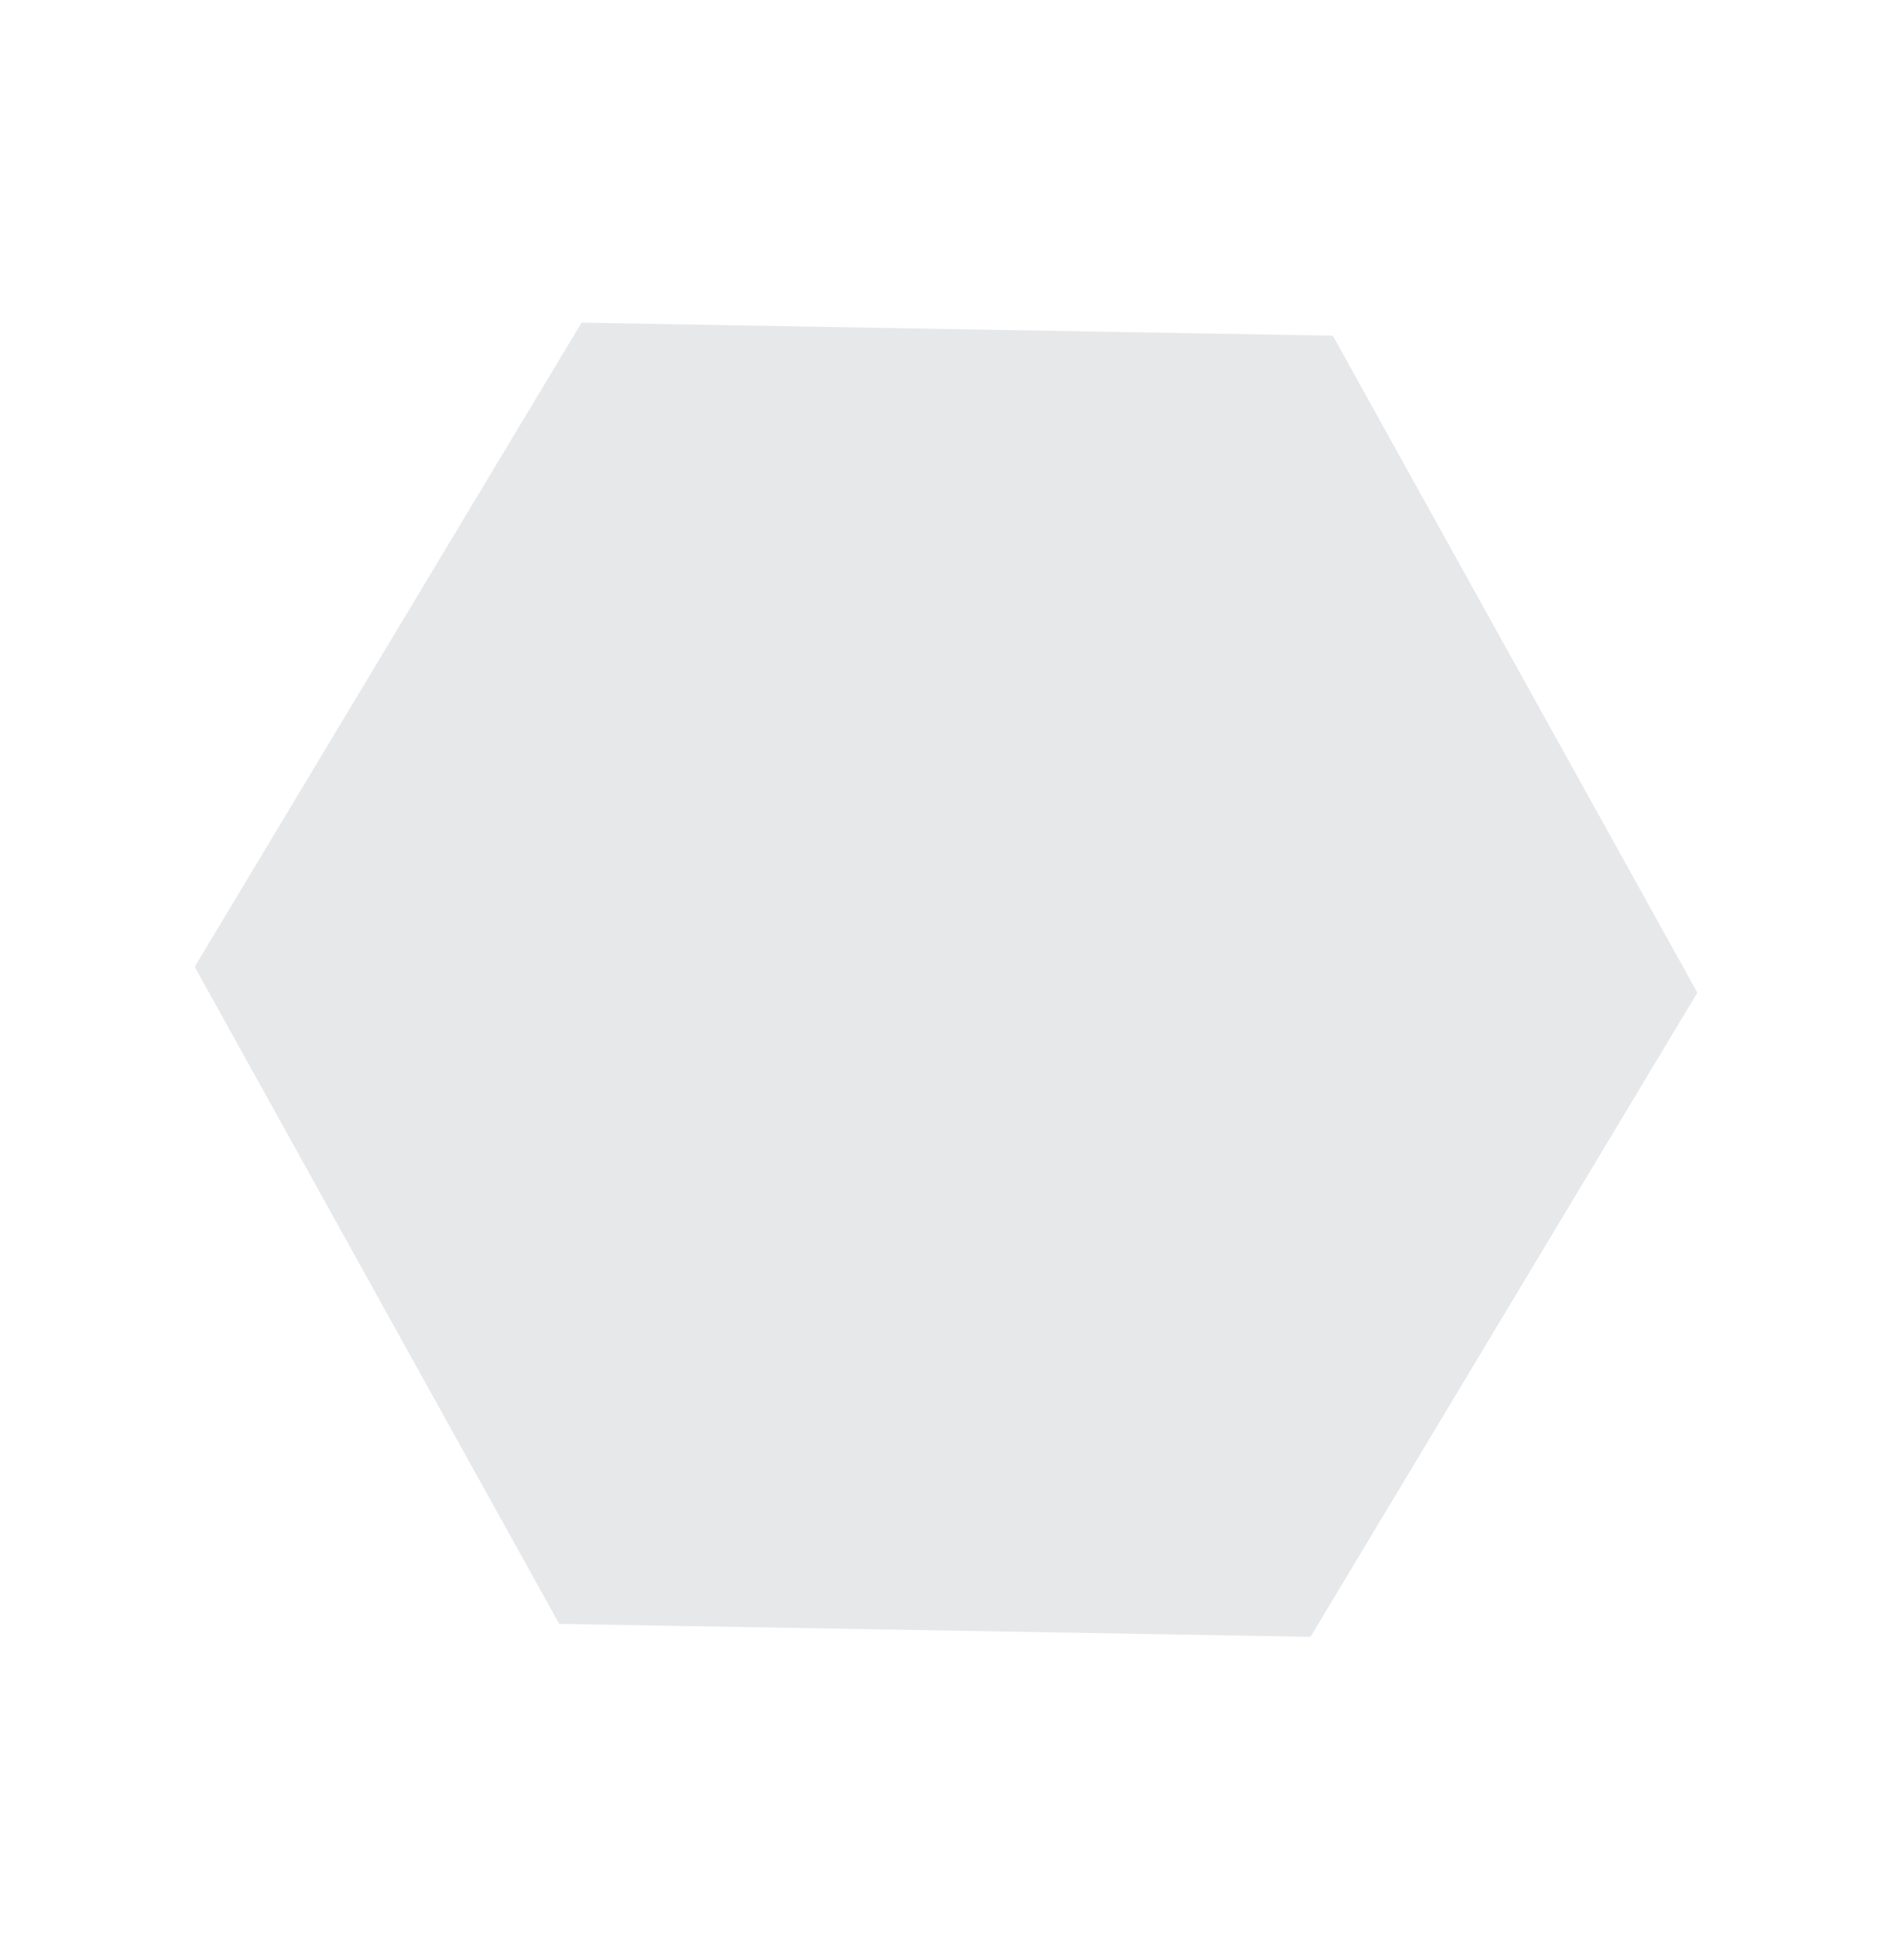
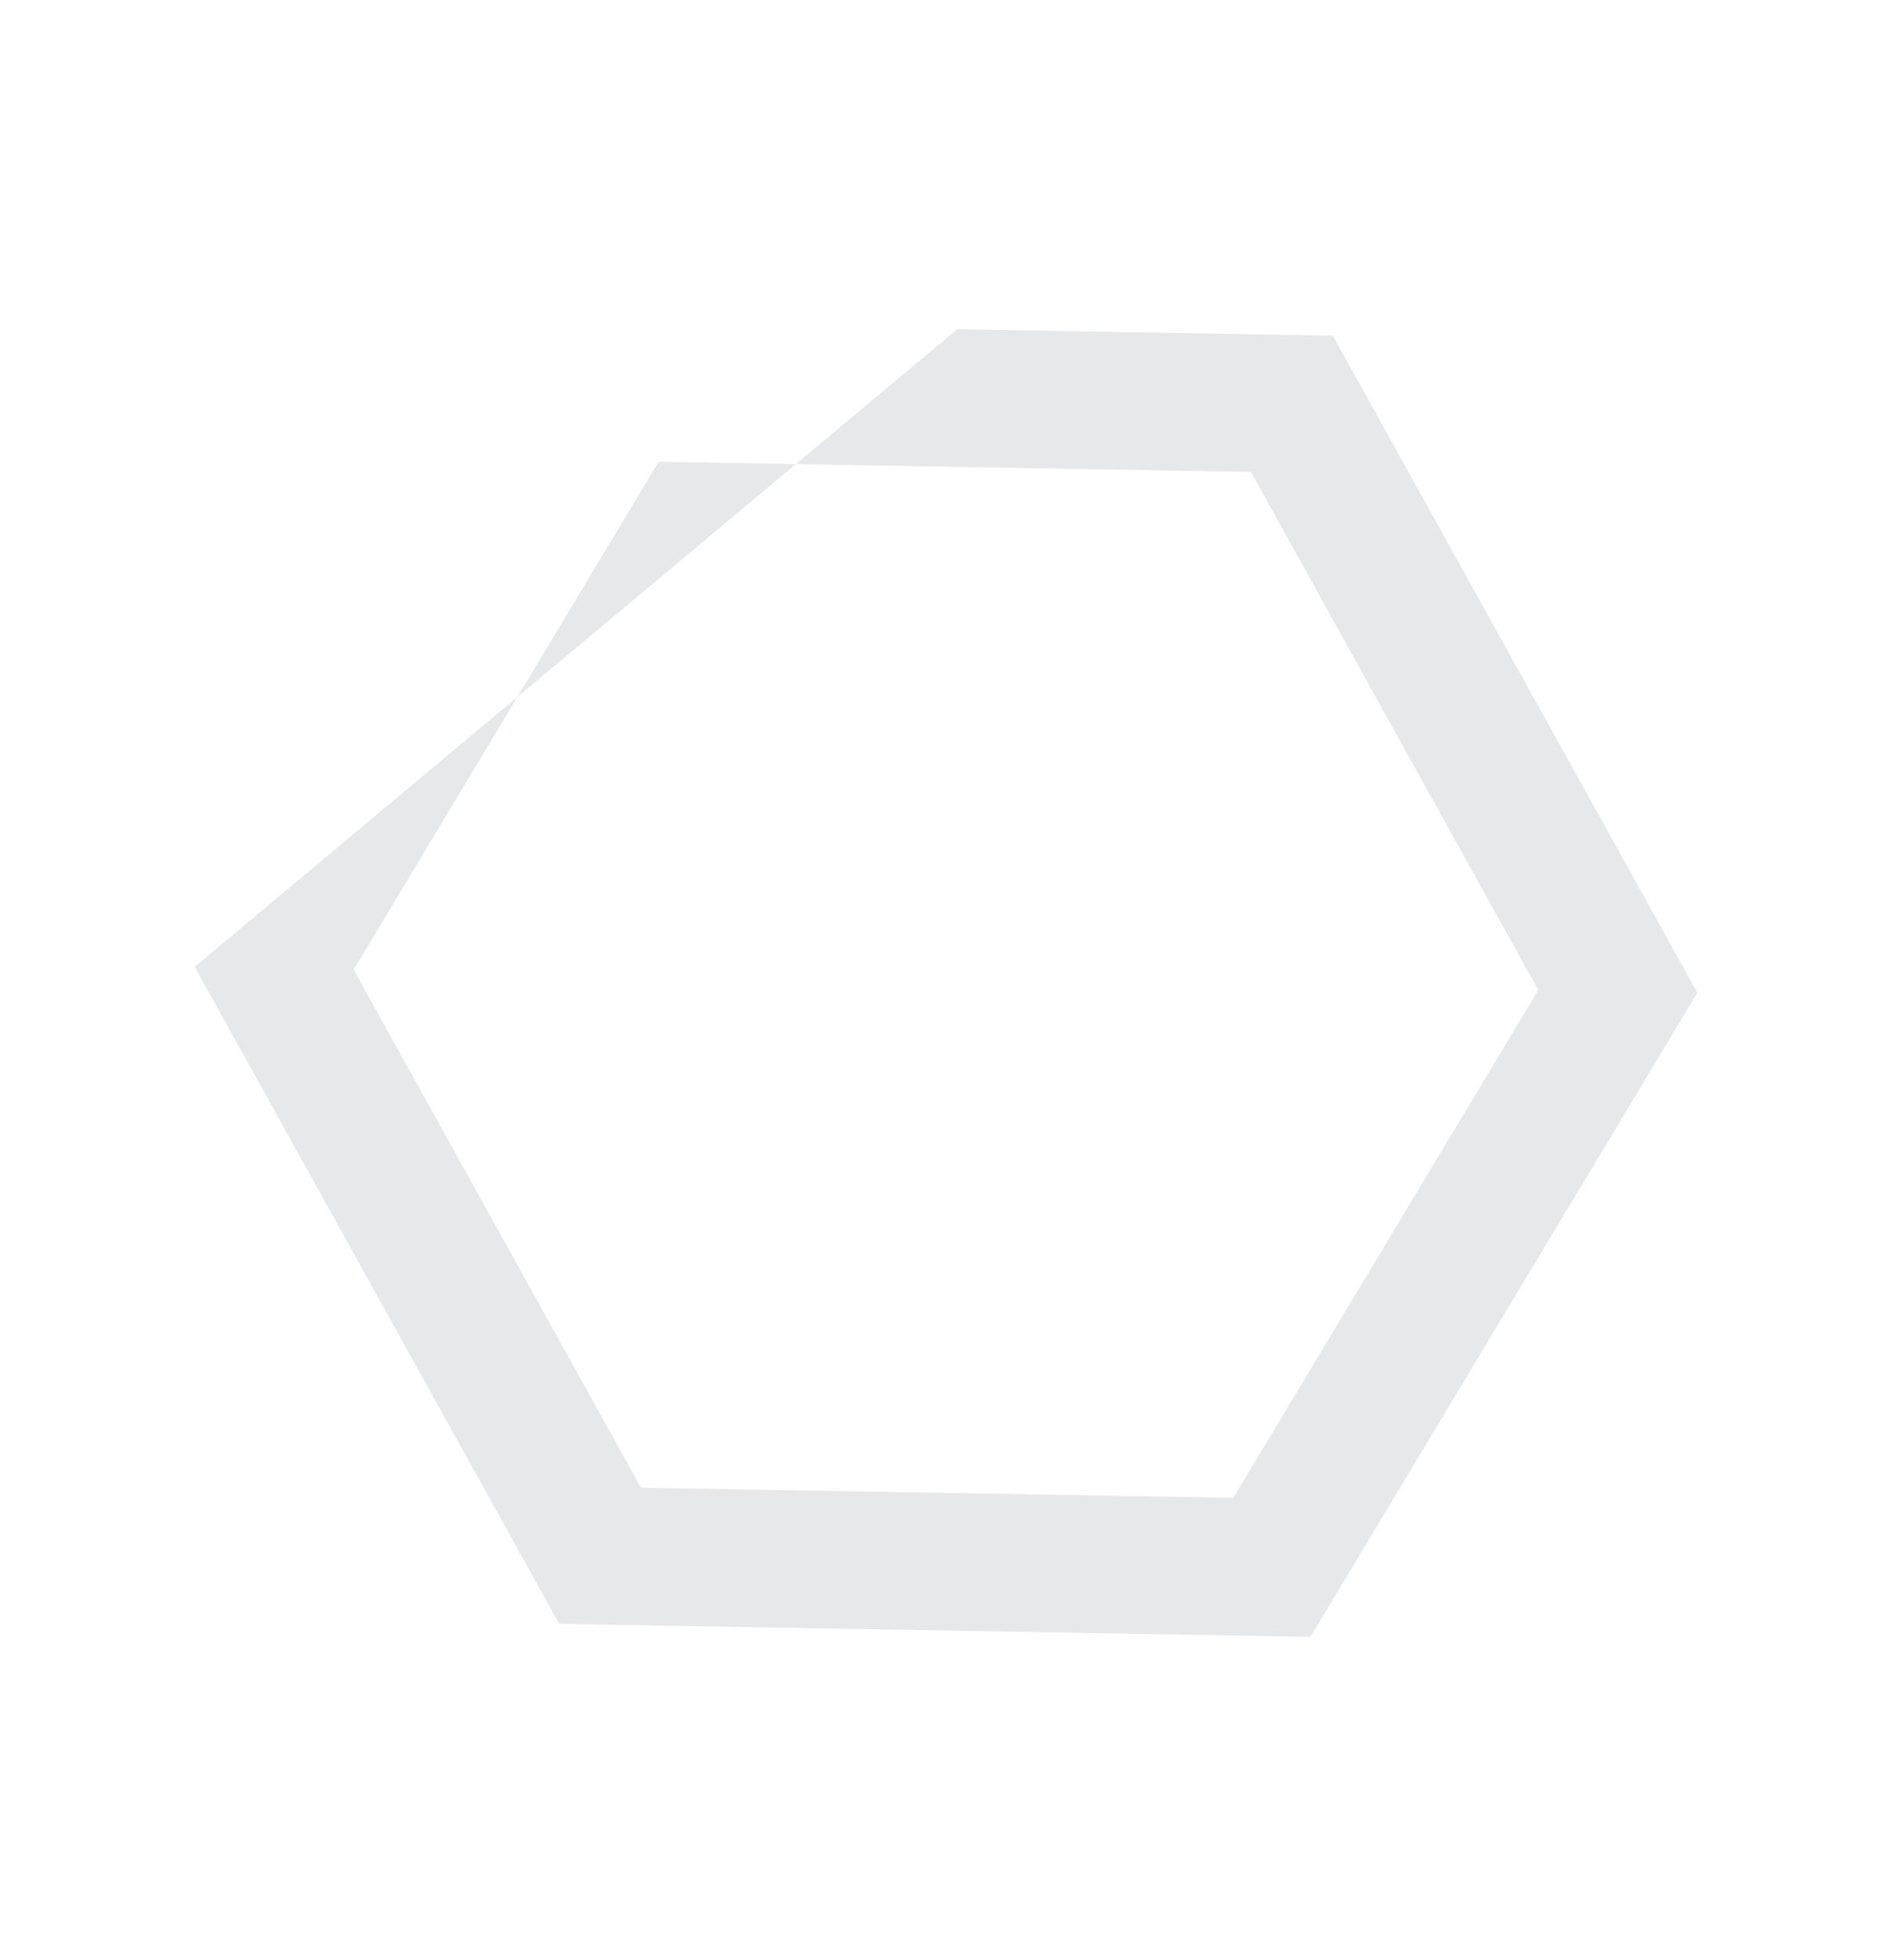
<svg xmlns="http://www.w3.org/2000/svg" width="1474" height="1527" viewBox="0 0 1474 1527" fill="none">
-   <path fill-rule="evenodd" clip-rule="evenodd" d="M974.585 367.718L1086.47 569.589L1198.44 771.322L960.832 1167L499.374 1159.08L275.521 755.474L513.168 359.724L743.856 363.756L974.585 367.718ZM1038.35 261.529L1322.36 773.403L1020.99 1275.27L435.649 1265.2L293.679 1009.28L151.682 753.255L453.053 251.386L745.737 256.478L1038.35 261.529Z" fill="#E7E8EA" />
-   <path d="M503.577 318.274L1023.6 320.687L1253.44 768.568L976.596 1229.6L483.245 1220.53L226.73 779.303L503.577 318.274Z" fill="#E7E8EA" />
+   <path fill-rule="evenodd" clip-rule="evenodd" d="M974.585 367.718L1086.47 569.589L1198.44 771.322L960.832 1167L499.374 1159.08L275.521 755.474L513.168 359.724L743.856 363.756L974.585 367.718ZM1038.35 261.529L1322.36 773.403L1020.99 1275.27L435.649 1265.2L293.679 1009.28L151.682 753.255L745.737 256.478L1038.35 261.529Z" fill="#E7E8EA" />
</svg>